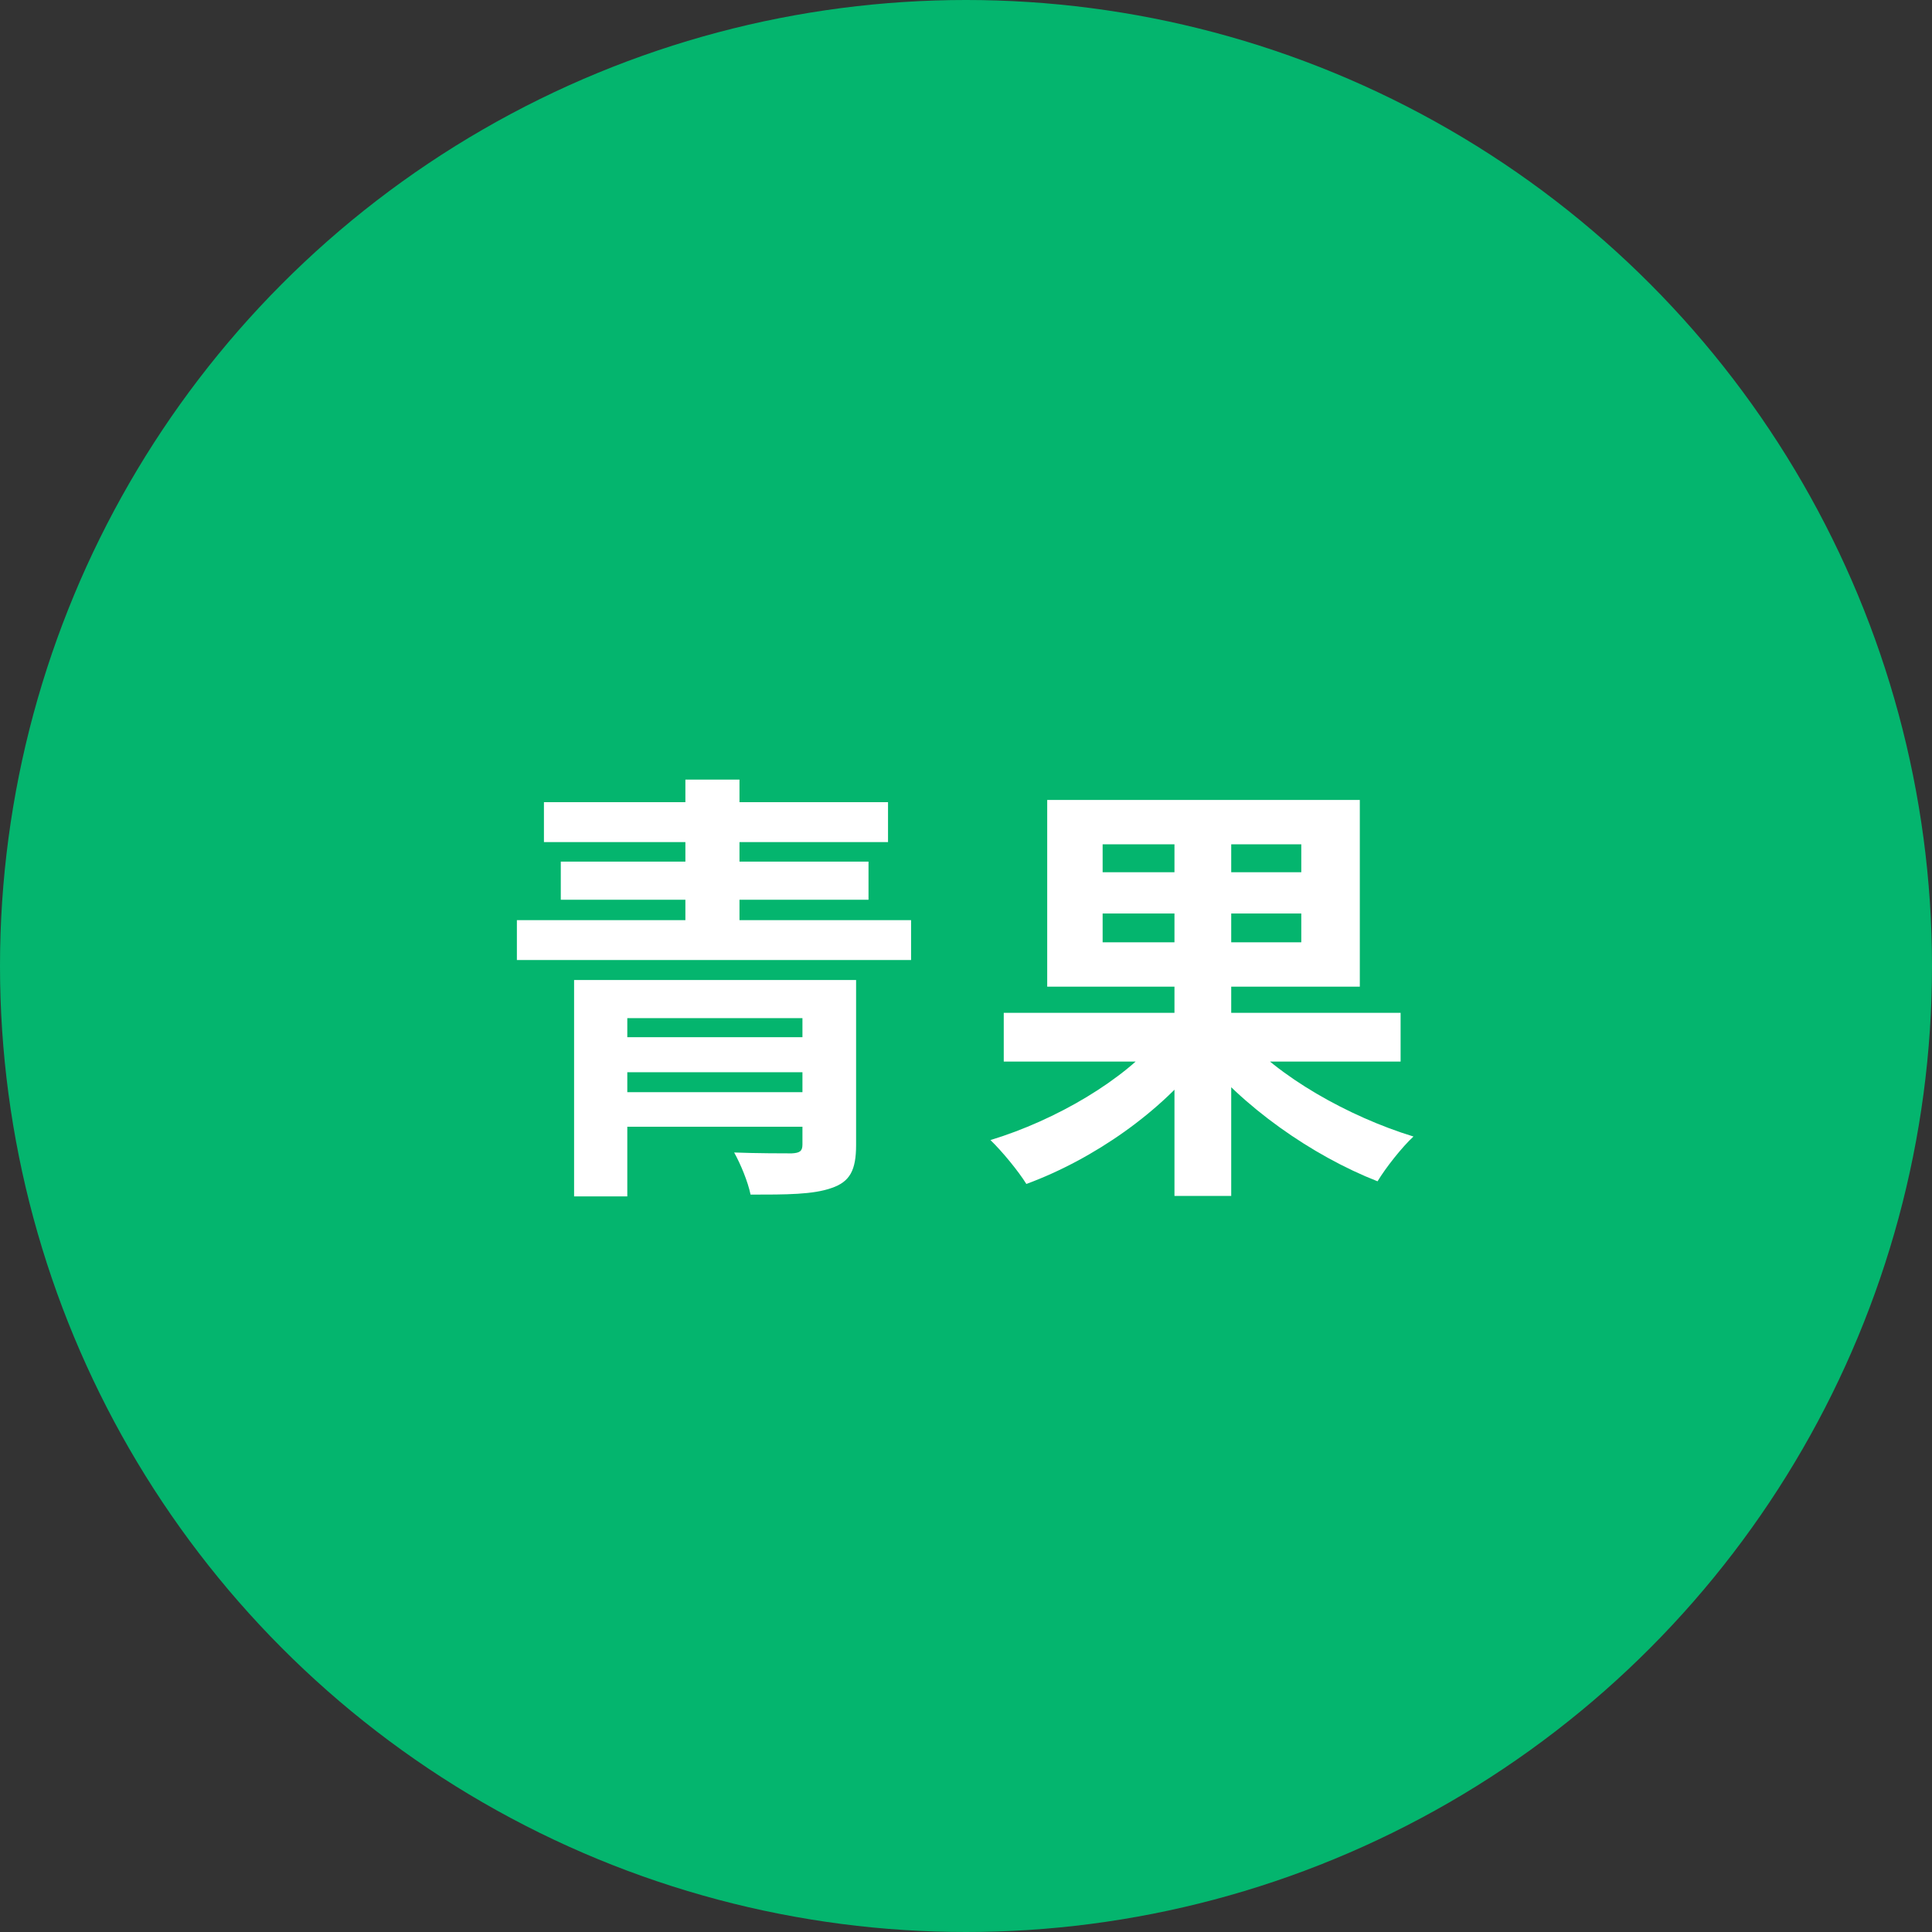
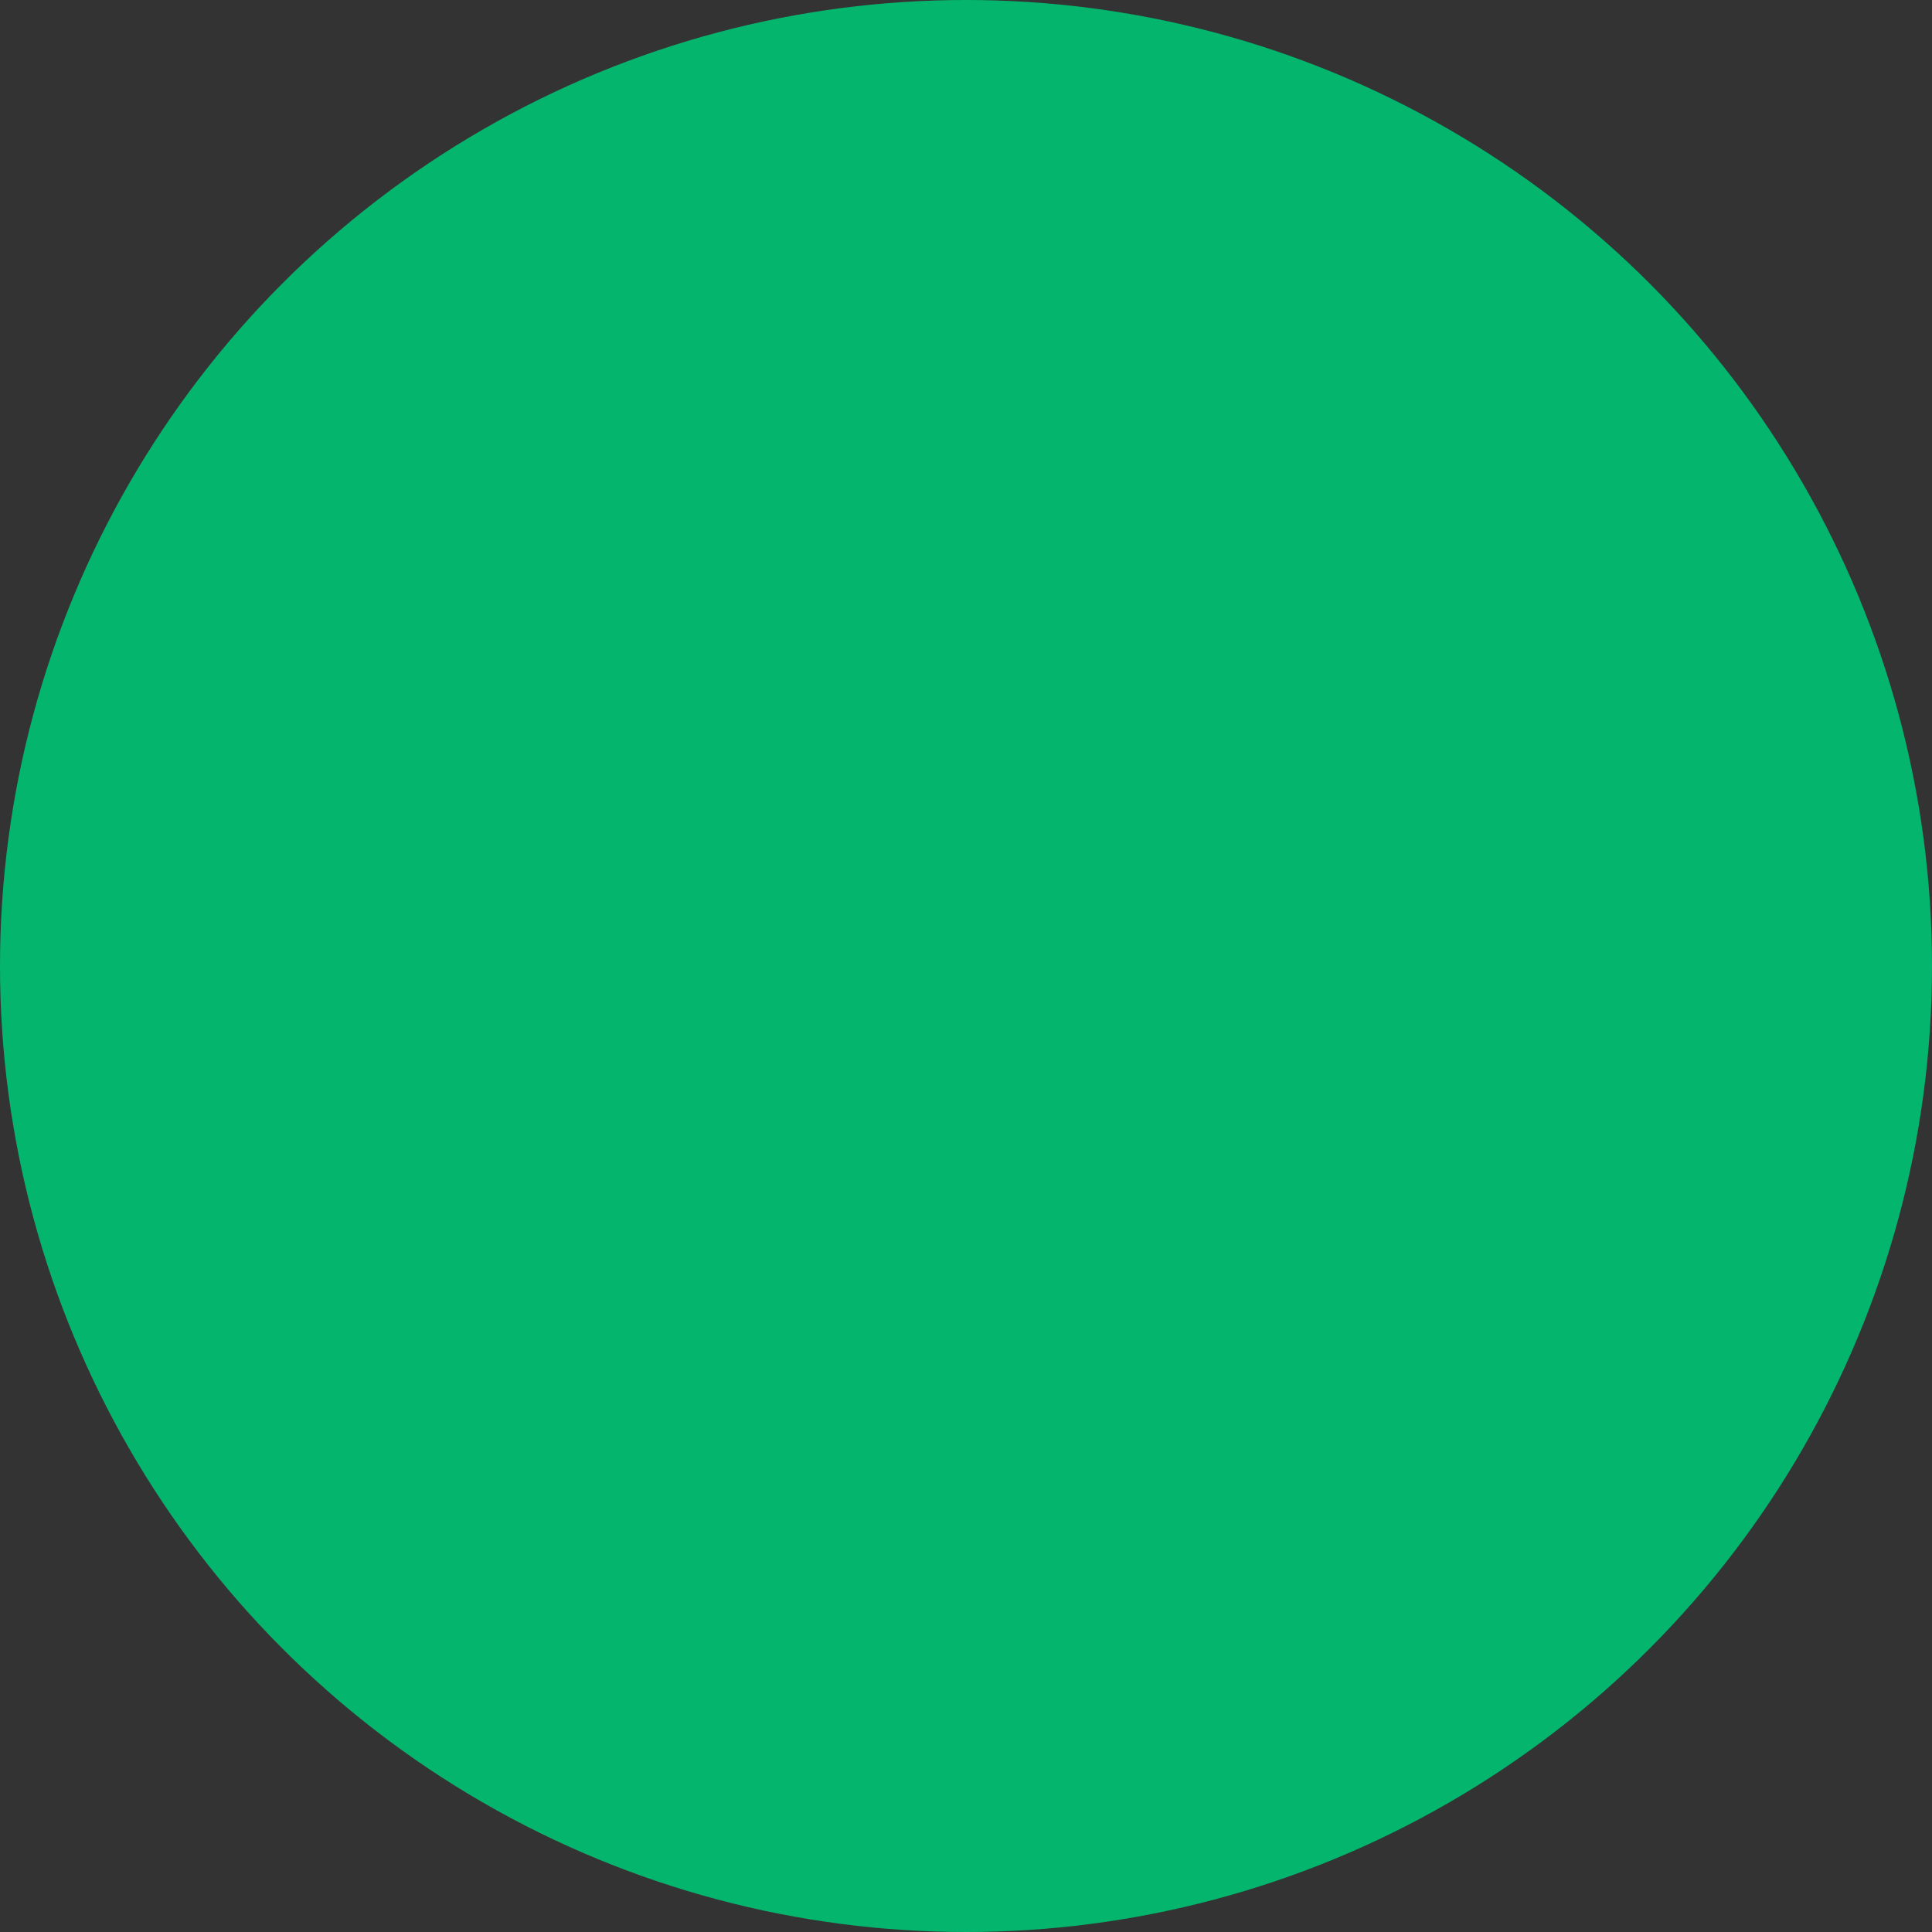
<svg xmlns="http://www.w3.org/2000/svg" width="122" height="122" viewBox="0 0 122 122" fill="none">
  <rect x="0" y="0" width="122" height="122" fill="#333333" stroke="none" />
  <circle cx="61" cy="61" r="61" fill="#04B56E" />
-   <path d="M36.252 61.884H51.652V64.292H39.612V75.548H36.252V61.884ZM50.672 61.884H54.06V72.3C54.06 73.896 53.668 74.624 52.52 75.016C51.344 75.436 49.664 75.436 47.396 75.436C47.228 74.624 46.78 73.532 46.36 72.776C47.76 72.832 49.58 72.832 50 72.832C50.504 72.804 50.672 72.692 50.672 72.272V61.884ZM38.352 65.496H51.624V67.708H38.352V65.496ZM32.64 58.104H57.532V60.624H32.64V58.104ZM34.348 50.656H56.076V53.176H34.348V50.656ZM35.412 54.408H54.844V56.816H35.412V54.408ZM38.352 68.968H51.68V71.152H38.352V68.968ZM43.28 49.228H46.696V59.784H43.28V49.228ZM63.384 63.956H88.444V67.036H63.384V63.956ZM74.164 51.664H77.748V75.52H74.164V51.664ZM73.24 65.468L76.04 66.672C73.408 70.172 69.068 73.196 64.812 74.764C64.308 73.952 63.272 72.692 62.544 71.992C66.688 70.732 71.028 68.184 73.24 65.468ZM78.364 65.272C80.66 67.96 85.14 70.508 89.256 71.768C88.528 72.44 87.492 73.756 86.988 74.596C82.844 72.972 78.42 69.864 75.732 66.448L78.364 65.272ZM69.628 57.684V59.504H82.172V57.684H69.628ZM69.628 53.316V55.08H82.172V53.316H69.628ZM66.128 50.516H85.868V62.304H66.128V50.516Z" fill="white" />
</svg>